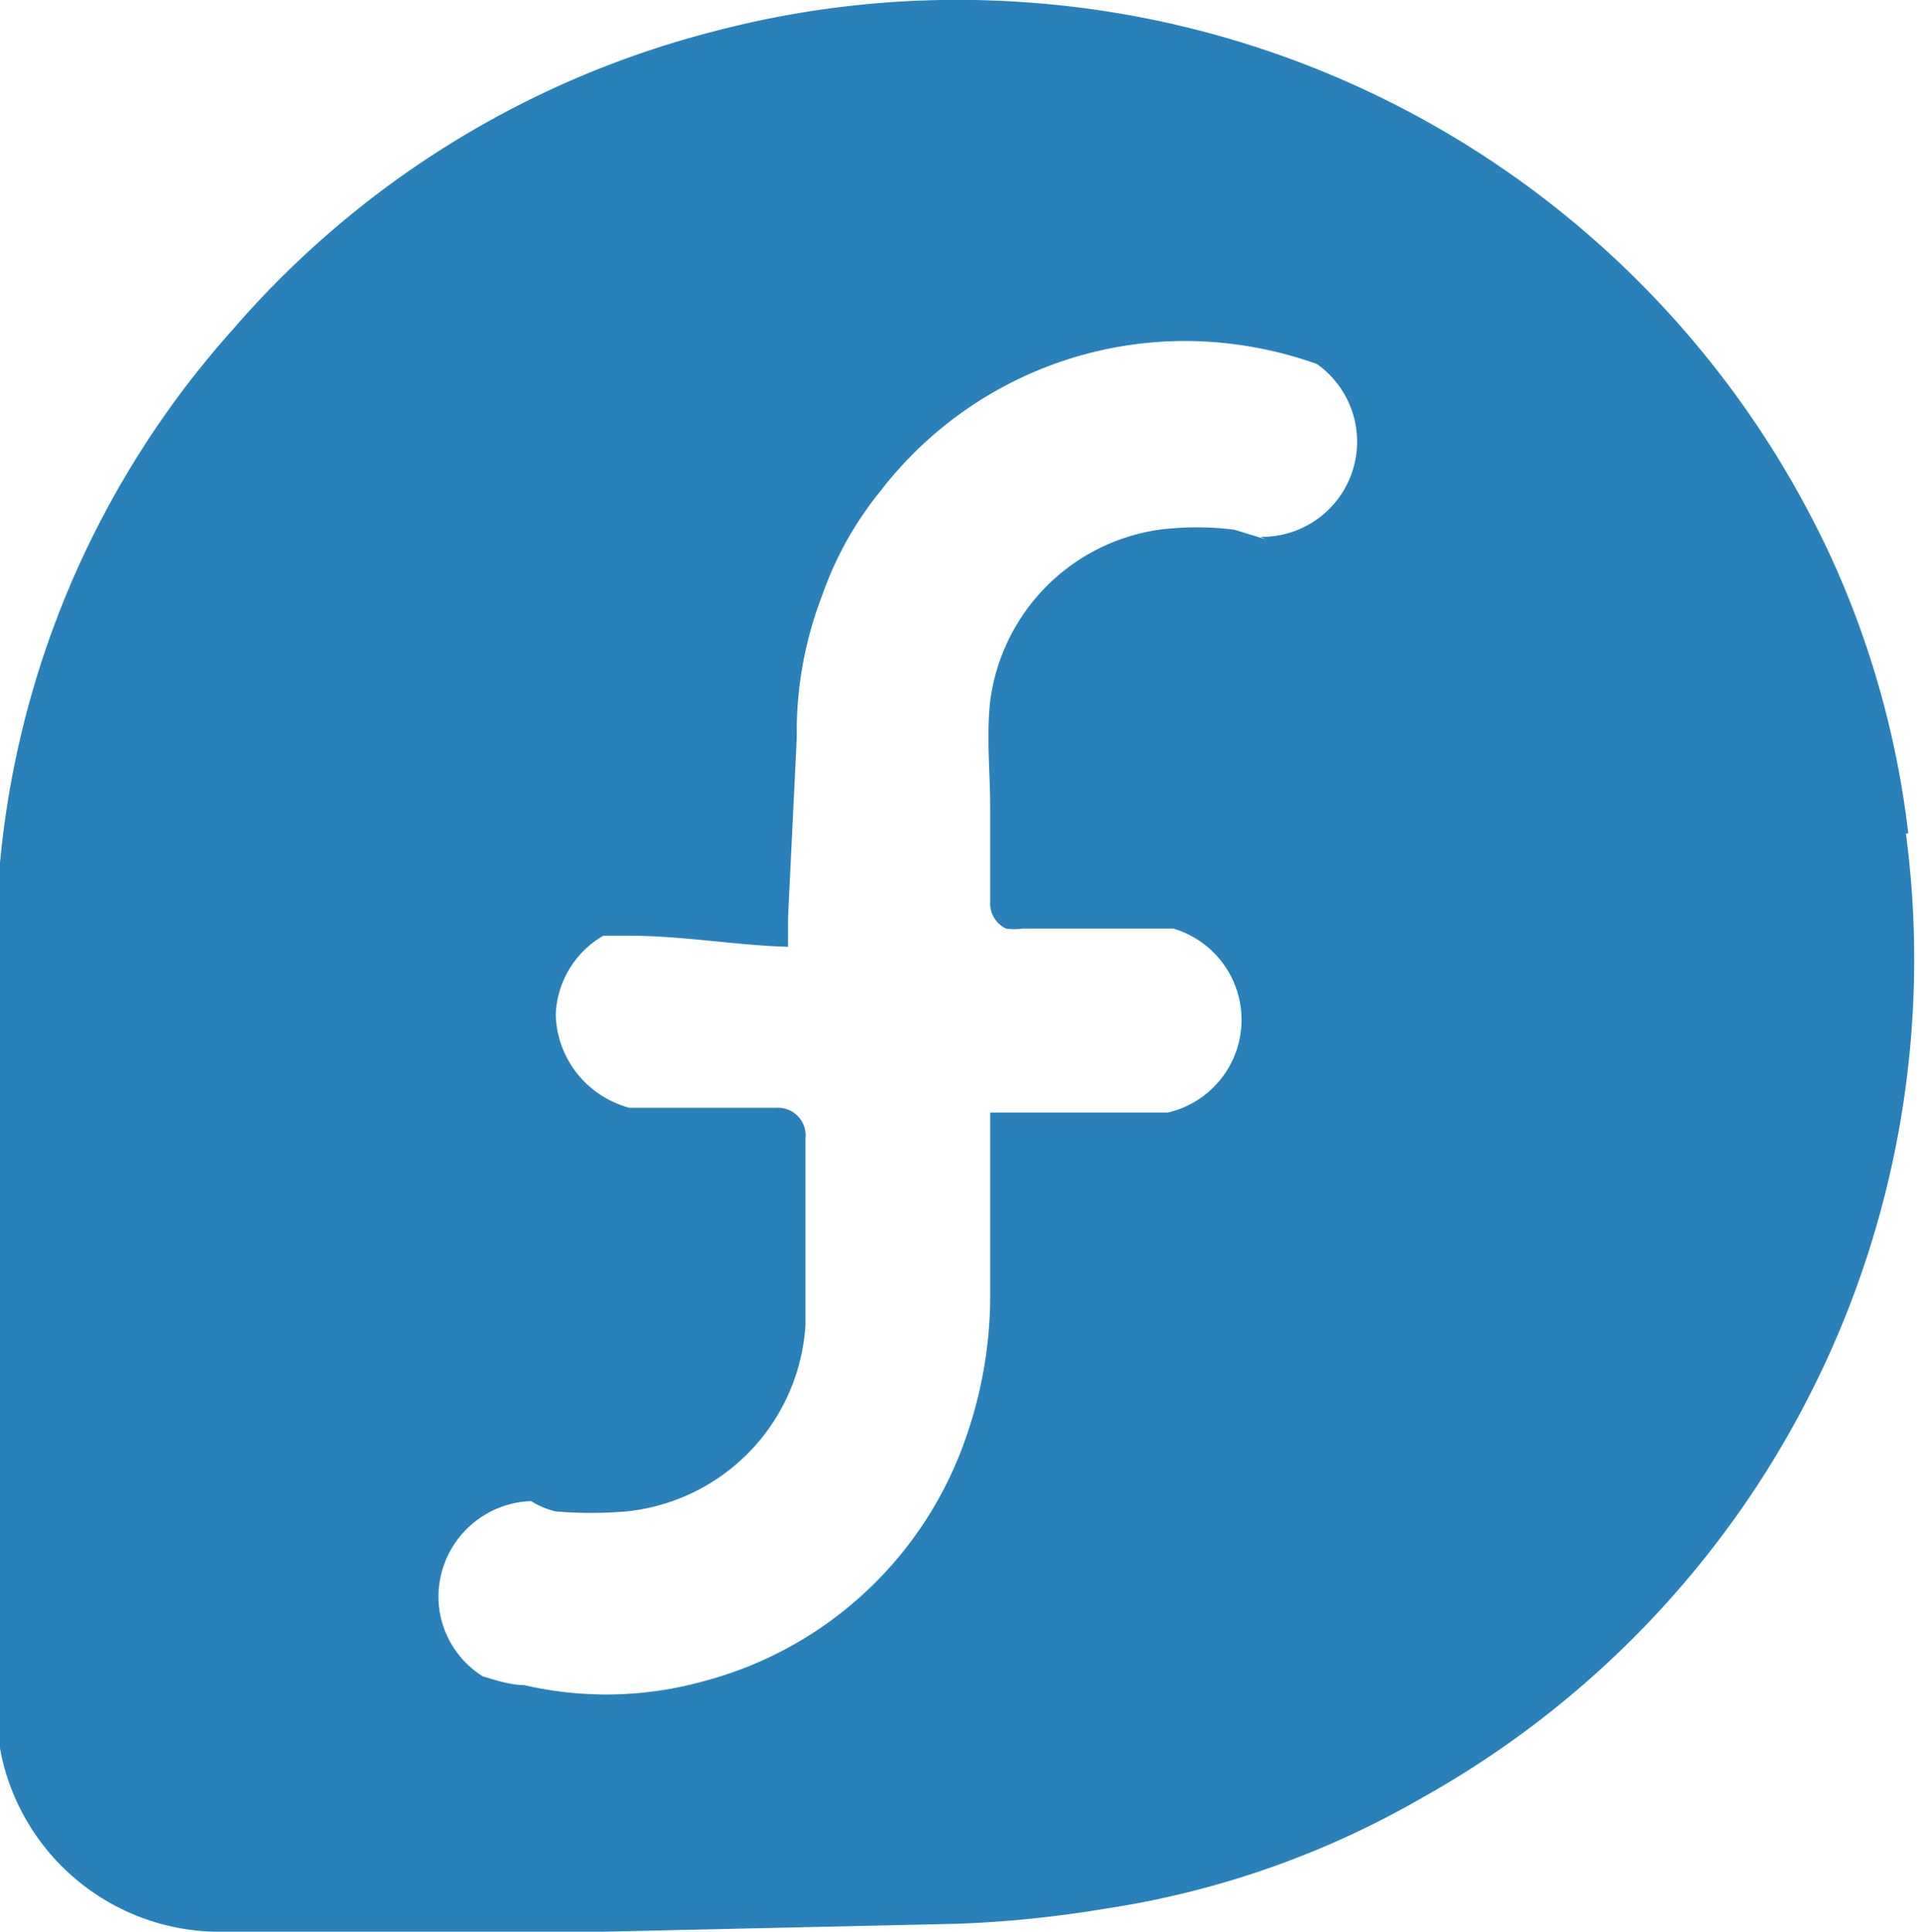
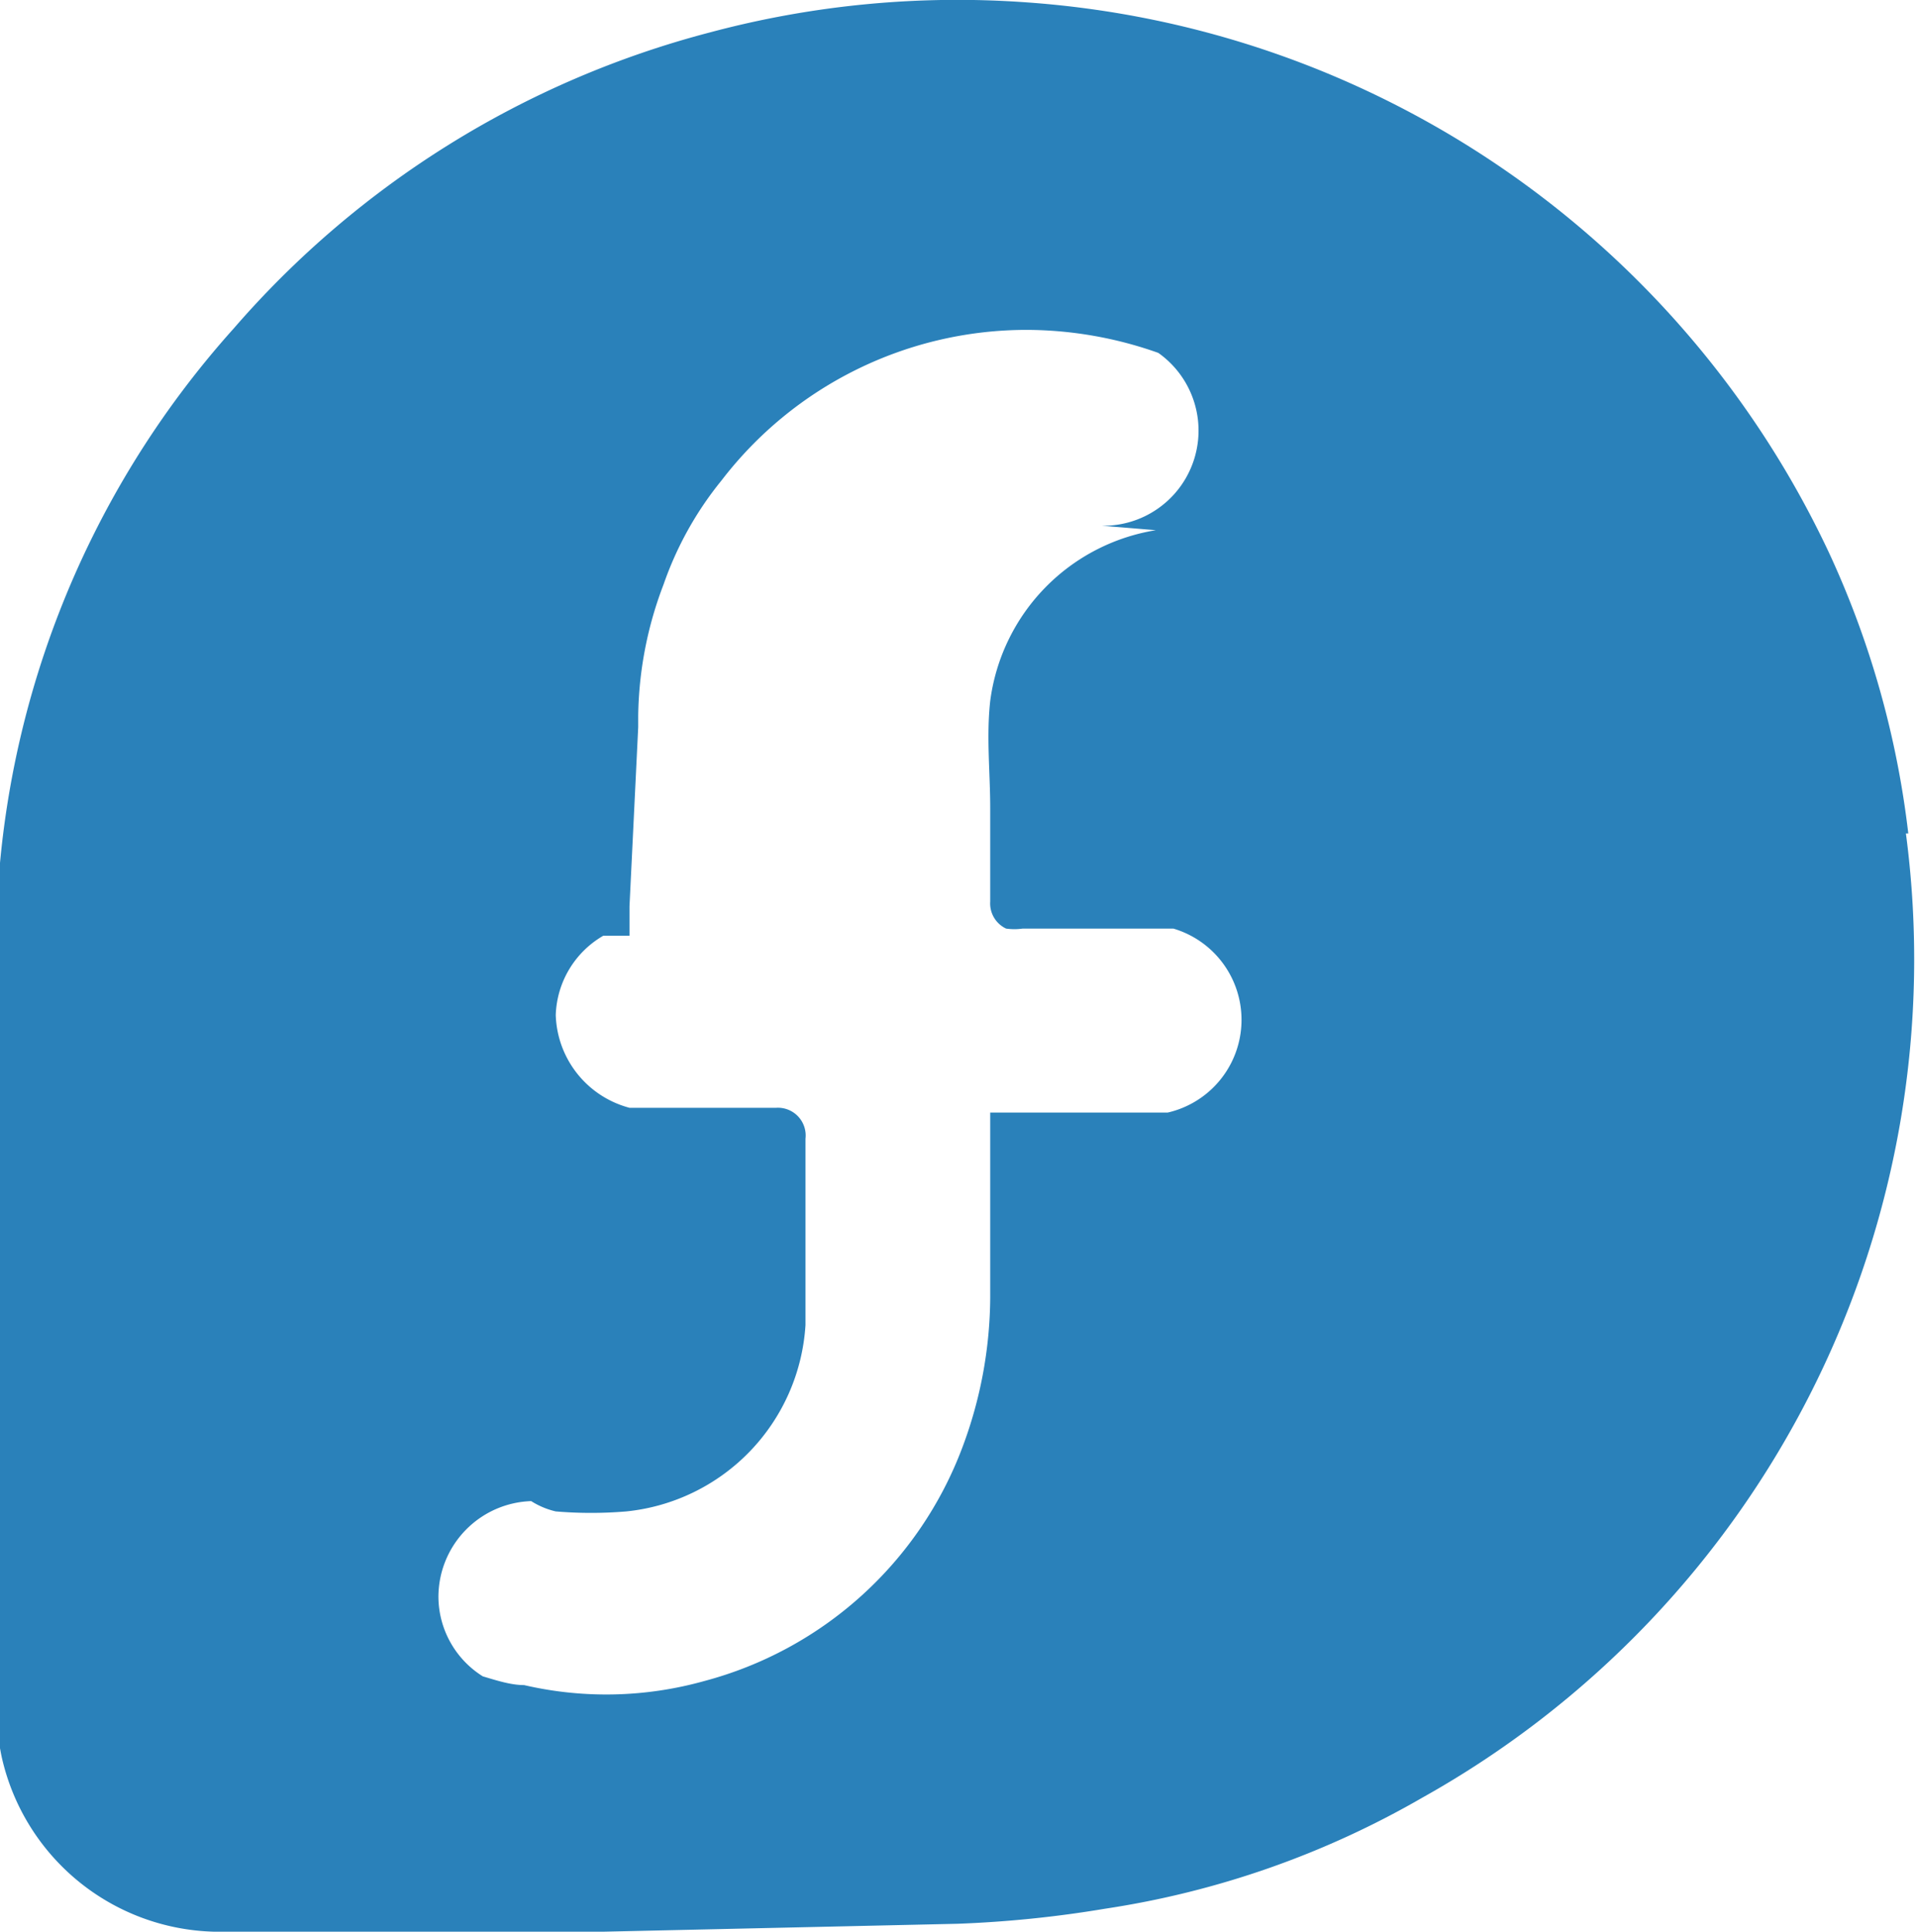
<svg xmlns="http://www.w3.org/2000/svg" viewBox="0 0 24.18 24.36">
-   <path d="M24.07 10.51a11.61 11.61 0 0 0-1-3.54A12.12 12.12 0 0 0 12.95.03a12.08 12.08 0 0 0-4 .38 11.93 11.93 0 0 0-6 3.73 11.71 11.71 0 0 0-3 7.74v9.56a3.35 3.35 0 0 0 .07.71 2.82 2.82 0 0 0 2.68 2.21h4.91l4.47-.1a14.47 14.47 0 0 0 1.86-.19 11.39 11.39 0 0 0 4-1.4 12.11 12.11 0 0 0 6.1-12.16zM15.96 6.8h0l-.39-.12a3.78 3.78 0 0 0-.95 0 2.51 2.51 0 0 0-2.13 2.16c-.05.45 0 .9 0 1.35h0v1.18a.35.35 0 0 0 .2.34.74.74 0 0 0 .21 0h1.9a1.2 1.2 0 0 1-.07 2.32h-2.24v2.34a5.45 5.45 0 0 1-.35 1.88 4.79 4.79 0 0 1-3.26 2.95 4.59 4.59 0 0 1-2.27.05c-.17 0-.35-.06-.52-.11a1.19 1.19 0 0 1-.56-1 1.21 1.21 0 0 1 1.17-1.21 1 1 0 0 0 .31.13 5.32 5.32 0 0 0 .89 0 2.52 2.52 0 0 0 2.26-2.35v-1.15h0v-1.2a.35.35 0 0 0-.37-.39H7.94a1.25 1.25 0 0 1-.93-1.17 1.2 1.2 0 0 1 .6-1h.33c.67 0 1.33.12 2 .14v-.37l.11-2.26v-.15a4.79 4.79 0 0 1 .32-1.65 4.32 4.32 0 0 1 .73-1.31 4.85 4.85 0 0 1 3.86-1.9 5 5 0 0 1 1.65.29 1.2 1.2 0 0 1-.71 2.18z" fill="#2a81ba" />
+   <path d="M24.07 10.51a11.61 11.61 0 0 0-1-3.54A12.12 12.12 0 0 0 12.95.03a12.08 12.08 0 0 0-4 .38 11.93 11.93 0 0 0-6 3.73 11.71 11.71 0 0 0-3 7.74v9.56a3.35 3.35 0 0 0 .07.71 2.82 2.82 0 0 0 2.68 2.21h4.91l4.47-.1a14.47 14.47 0 0 0 1.86-.19 11.39 11.39 0 0 0 4-1.4 12.11 12.11 0 0 0 6.1-12.16zM15.96 6.8h0l-.39-.12a3.78 3.78 0 0 0-.95 0 2.51 2.51 0 0 0-2.13 2.16c-.05.45 0 .9 0 1.35h0v1.18a.35.35 0 0 0 .2.34.74.74 0 0 0 .21 0h1.9a1.2 1.2 0 0 1-.07 2.32h-2.24v2.34a5.45 5.45 0 0 1-.35 1.88 4.79 4.79 0 0 1-3.26 2.95 4.59 4.59 0 0 1-2.27.05c-.17 0-.35-.06-.52-.11a1.19 1.19 0 0 1-.56-1 1.21 1.21 0 0 1 1.17-1.21 1 1 0 0 0 .31.13 5.32 5.32 0 0 0 .89 0 2.52 2.52 0 0 0 2.26-2.35v-1.15h0v-1.2a.35.35 0 0 0-.37-.39H7.94a1.25 1.25 0 0 1-.93-1.17 1.2 1.2 0 0 1 .6-1h.33v-.37l.11-2.26v-.15a4.79 4.79 0 0 1 .32-1.65 4.32 4.32 0 0 1 .73-1.31 4.85 4.85 0 0 1 3.86-1.9 5 5 0 0 1 1.65.29 1.2 1.2 0 0 1-.71 2.18z" fill="#2a81ba" />
</svg>